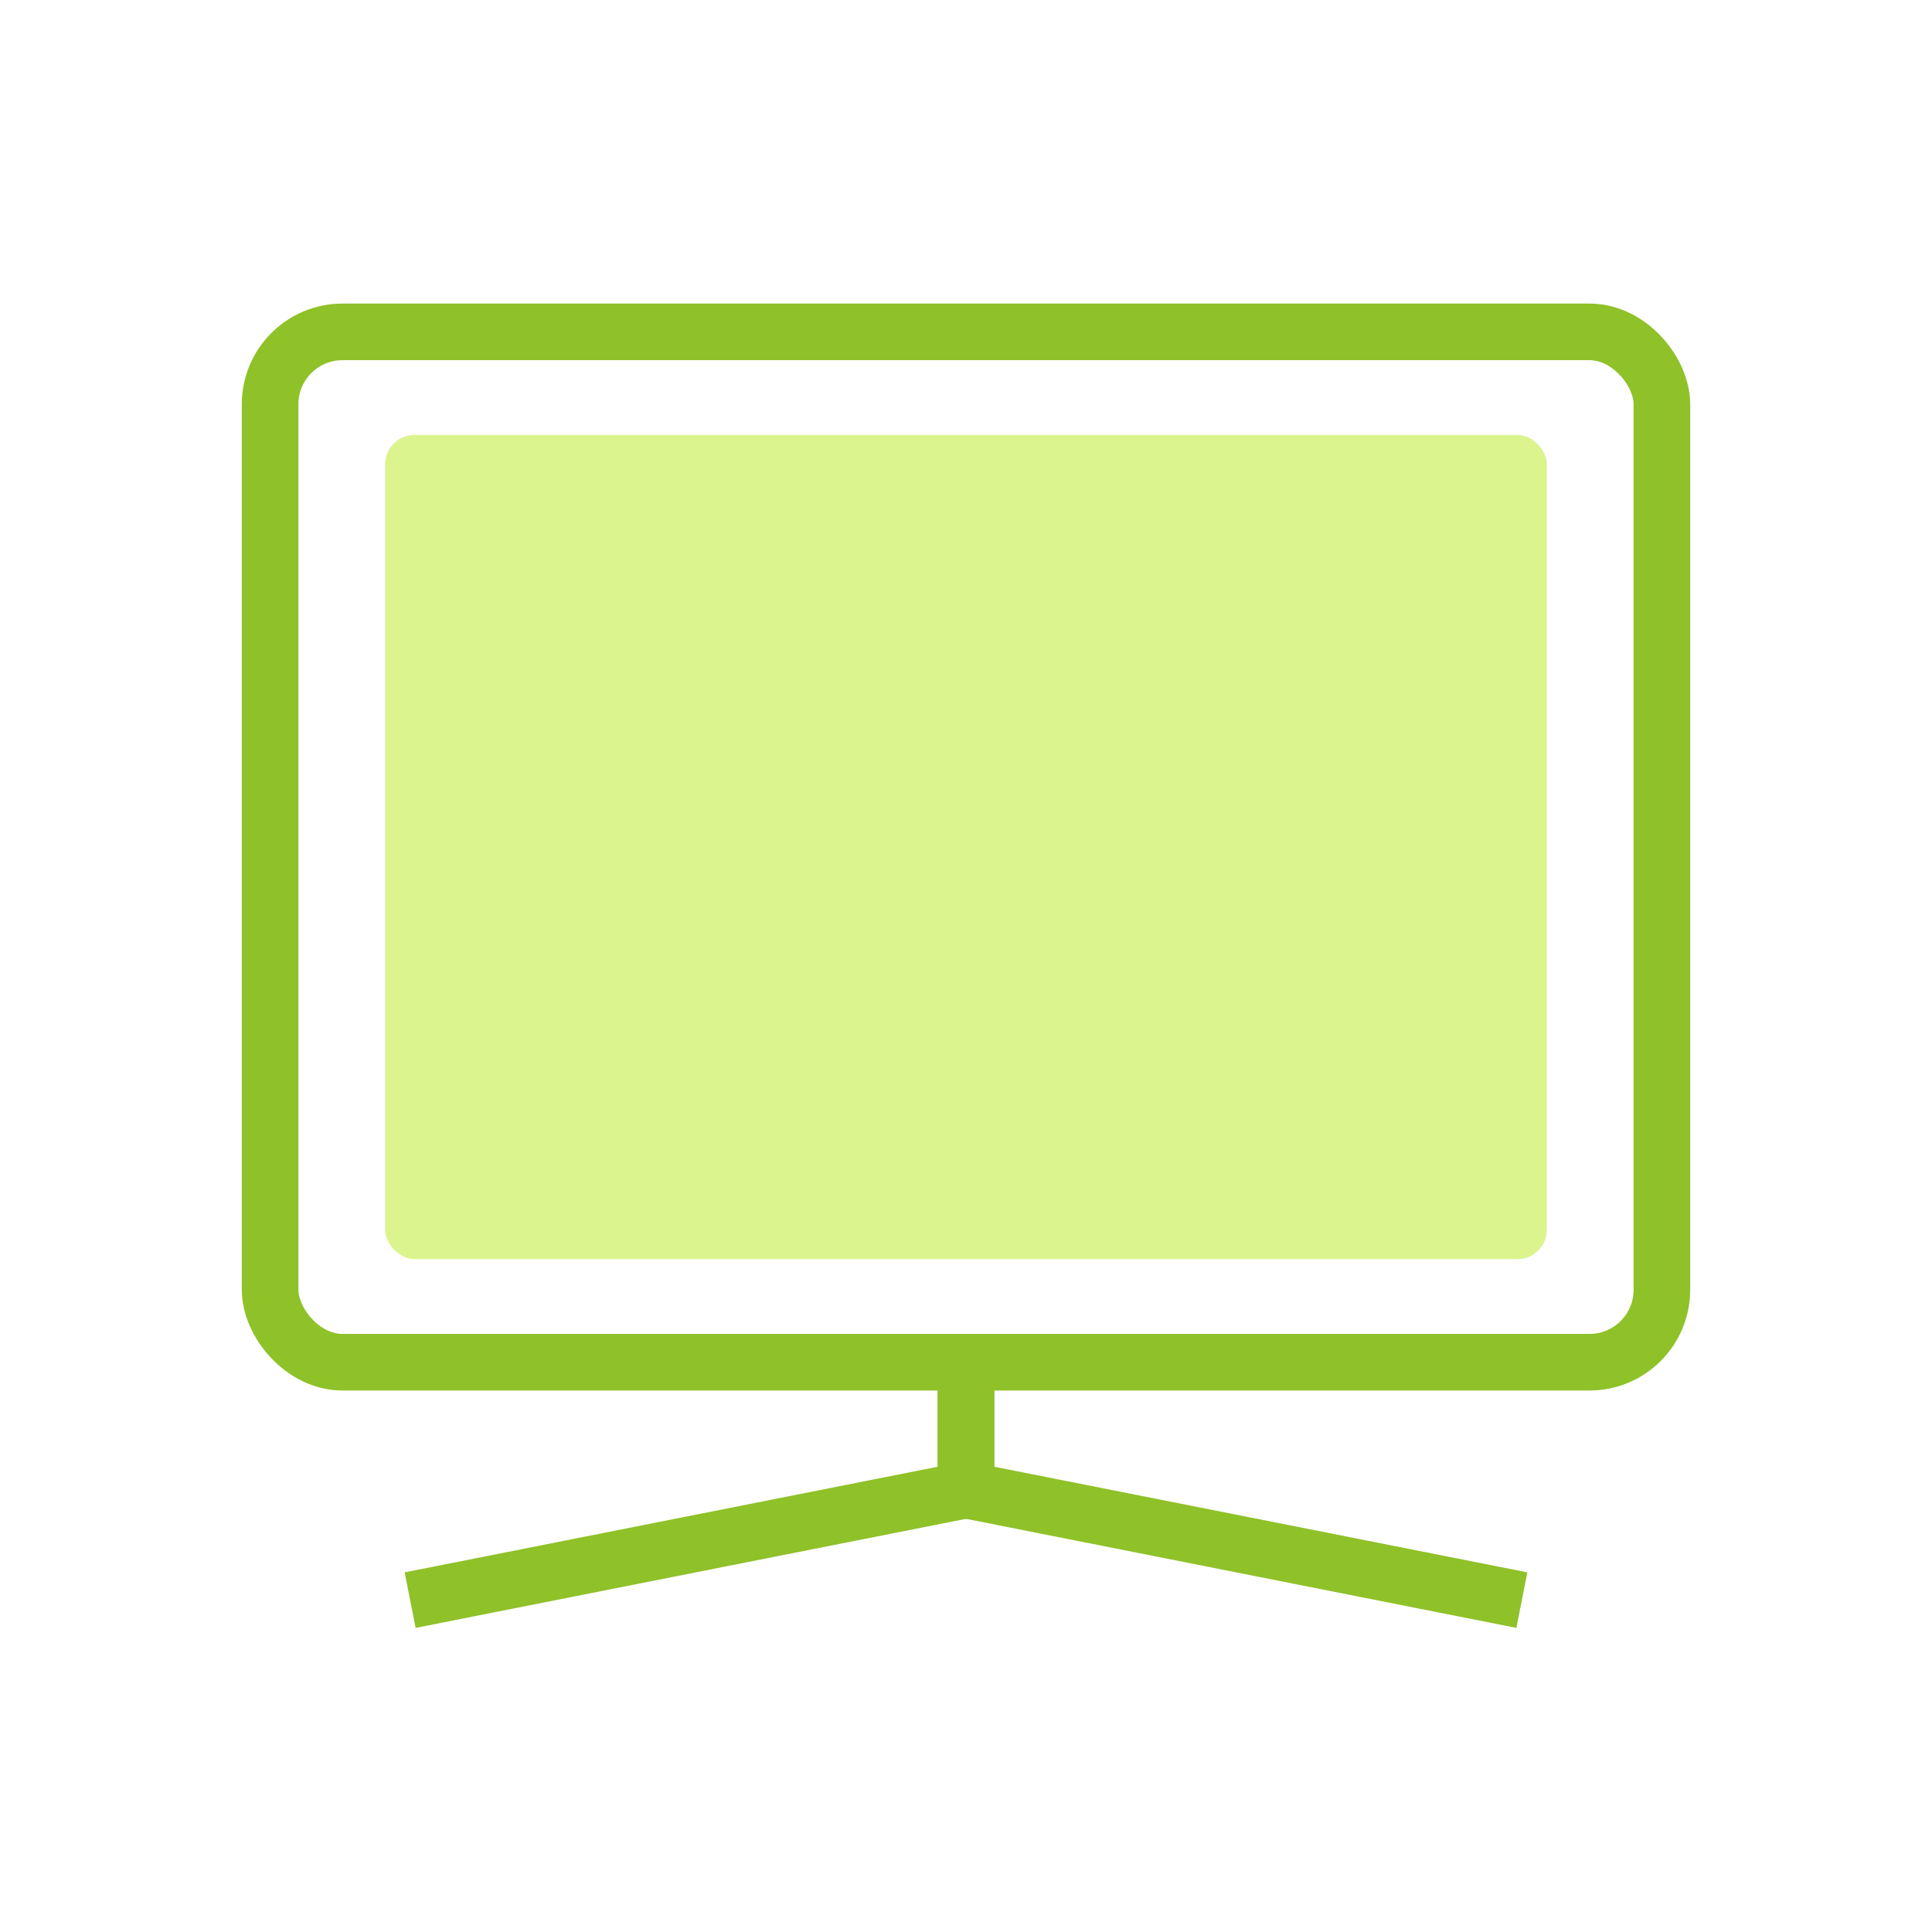
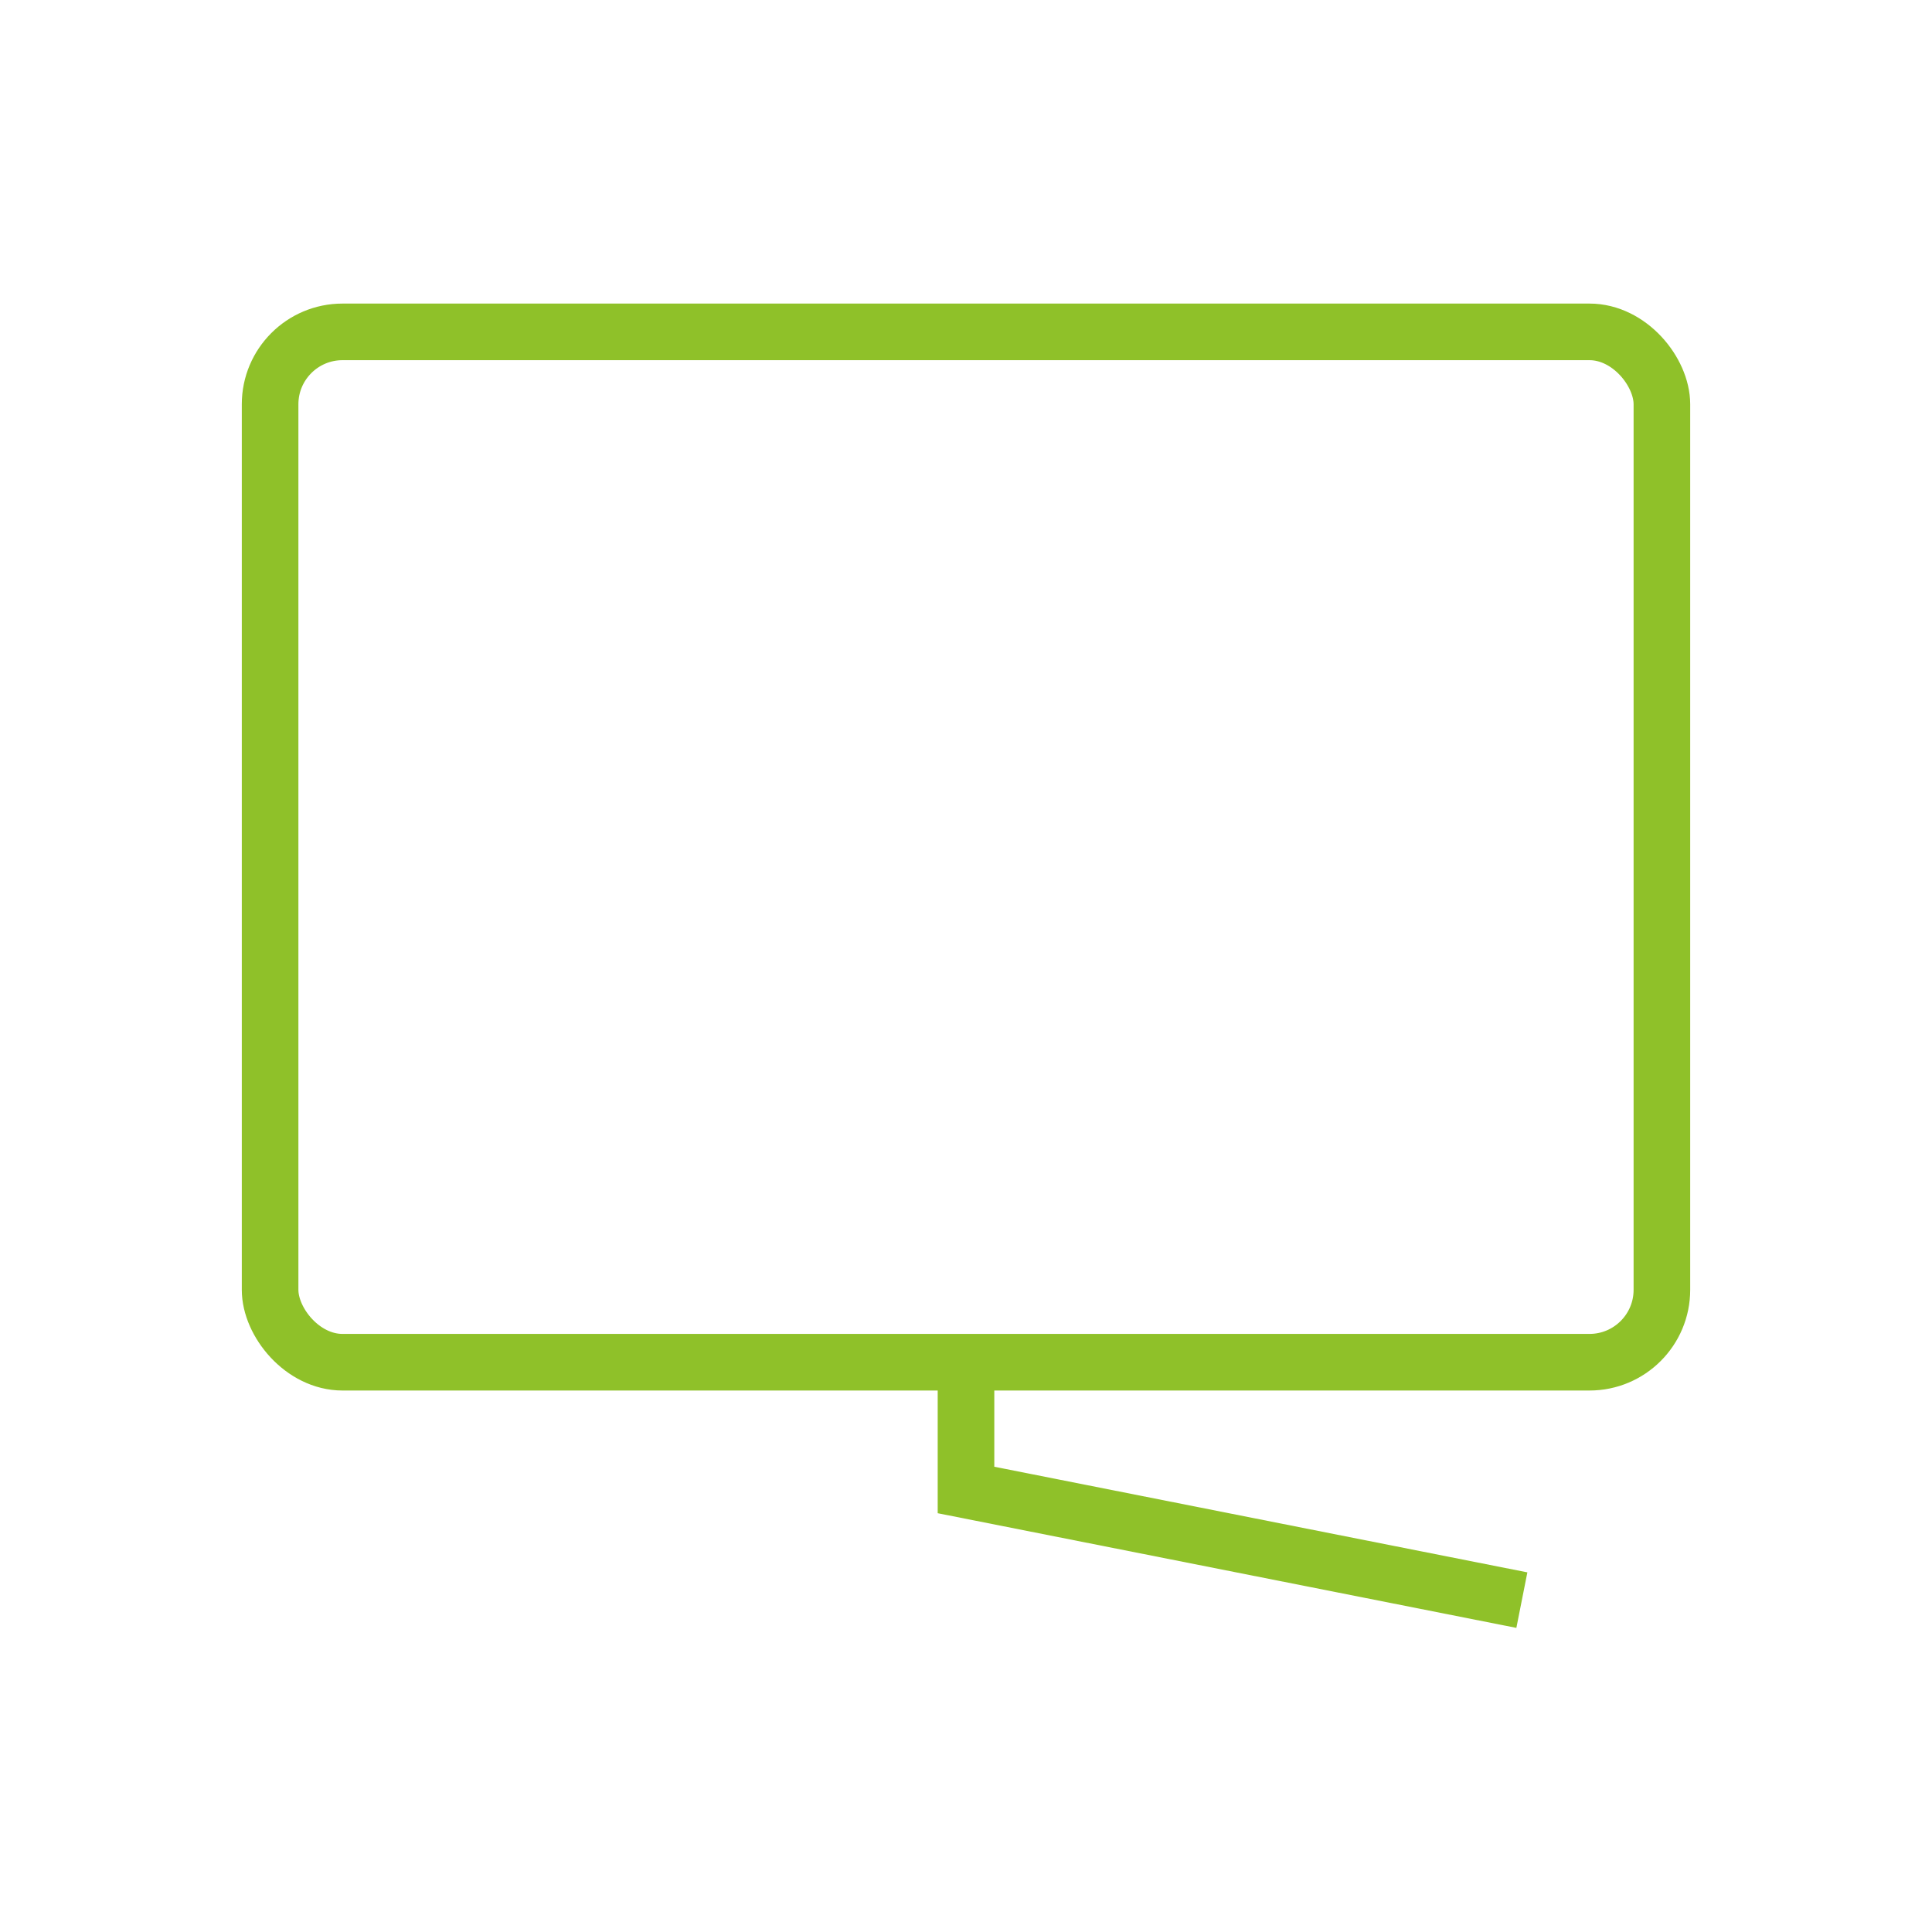
<svg xmlns="http://www.w3.org/2000/svg" id="_Слой_1" data-name="Слой 1" viewBox="0 0 512 512">
  <defs>
    <style>
      .cls-1 {
        fill: none;
        stroke: #8fc129;
        stroke-miterlimit: 10;
        stroke-width: 15px;
      }

      .cls-2 {
        fill: #dbf48e;
        stroke-width: 0px;
      }
    </style>
  </defs>
  <rect class="cls-1" x="71.58" y="87.95" width="368.84" height="273.05" rx="19.19" ry="19.19" />
-   <rect class="cls-2" x="102.06" y="115.26" width="307.88" height="218.42" rx="7.8" ry="7.8" />
-   <polyline class="cls-1" points="256 361 256 394.86 108.69 424.05" />
  <polyline class="cls-1" points="256 361 256 394.86 403.31 424.05" />
</svg>